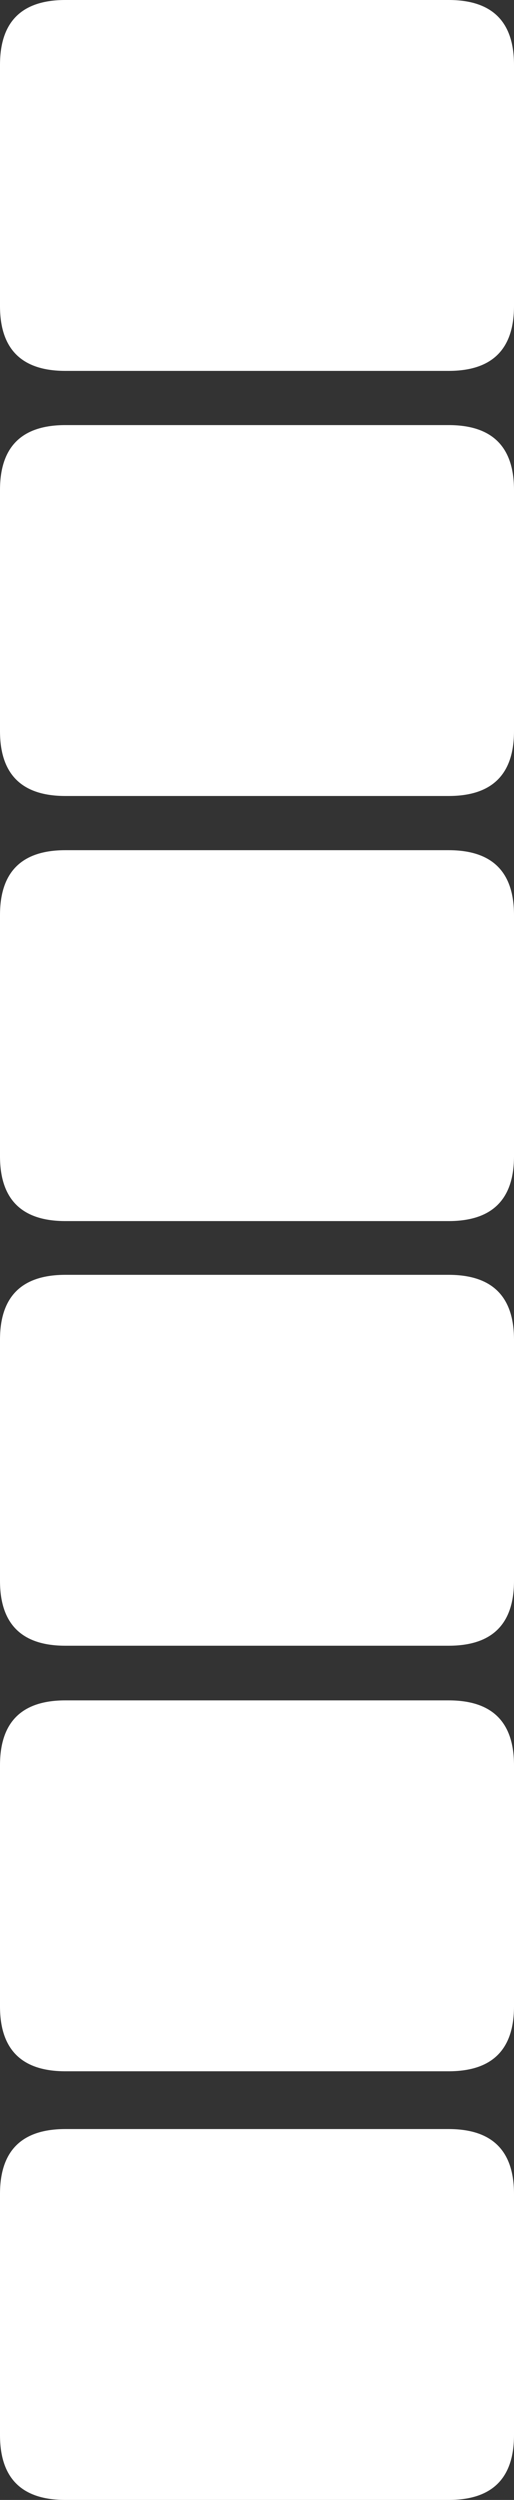
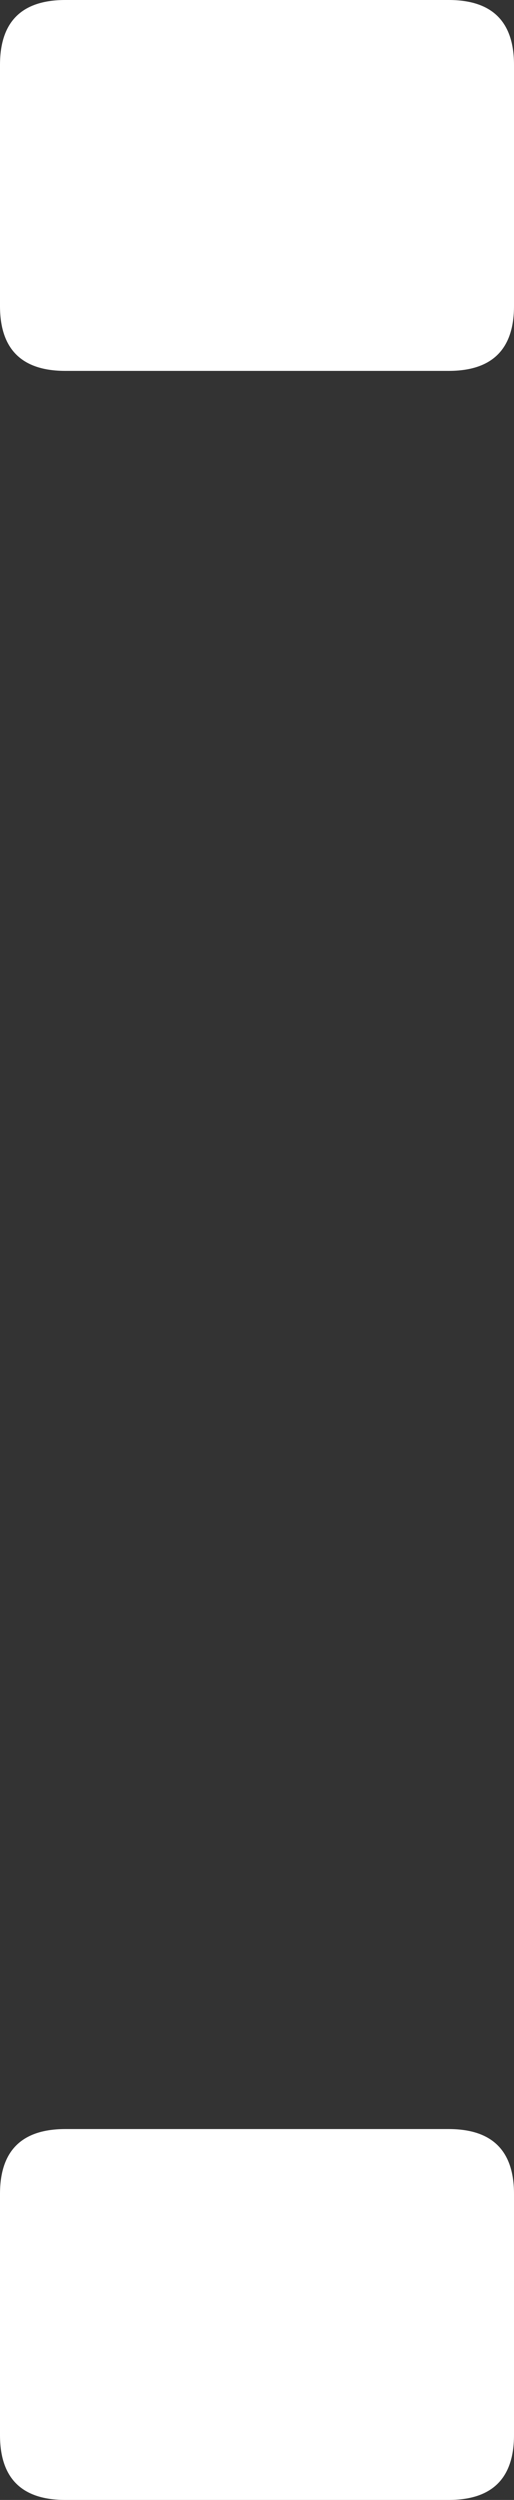
<svg xmlns="http://www.w3.org/2000/svg" height="279.05px" width="57.4px">
  <rect width="100%" height="100%" fill="#333333" stroke="none" />
  <g transform="matrix(1.0, 0.0, 0.0, 1.0, 241.95, 133.5)">
-     <path d="M-241.95 90.45 L-241.95 63.55 Q-241.95 56.3 -234.65 56.3 L-191.85 56.3 Q-184.55 56.3 -184.55 63.55 L-184.55 90.45 Q-184.55 97.7 -191.85 97.7 L-234.65 97.7 Q-241.95 97.7 -241.95 90.45" fill="#ffffff" fill-rule="evenodd" stroke="none" />
-     <path d="M-241.95 -51.9 L-241.95 -78.8 Q-241.95 -86.05 -234.65 -86.05 L-191.85 -86.05 Q-184.55 -86.05 -184.55 -78.8 L-184.55 -51.9 Q-184.55 -44.65 -191.85 -44.65 L-234.65 -44.65 Q-241.95 -44.65 -241.95 -51.9" fill="#ffffff" fill-rule="evenodd" stroke="none" />
-     <path d="M-241.95 -4.45 L-241.95 -31.35 Q-241.95 -38.6 -234.65 -38.6 L-191.85 -38.6 Q-184.55 -38.6 -184.55 -31.35 L-184.55 -4.45 Q-184.55 2.8 -191.85 2.8 L-234.65 2.8 Q-241.95 2.8 -241.95 -4.45" fill="#ffffff" fill-rule="evenodd" stroke="none" />
-     <path d="M-241.95 42.95 L-241.95 16.05 Q-241.95 8.8 -234.65 8.8 L-191.85 8.8 Q-184.55 8.8 -184.55 16.05 L-184.55 42.95 Q-184.55 50.2 -191.85 50.2 L-234.65 50.2 Q-241.95 50.2 -241.95 42.95" fill="#ffffff" fill-rule="evenodd" stroke="none" />
    <path d="M-241.95 -99.35 L-241.95 -126.25 Q-241.95 -133.5 -234.65 -133.5 L-191.85 -133.5 Q-184.55 -133.5 -184.55 -126.25 L-184.55 -99.35 Q-184.55 -92.1 -191.85 -92.1 L-234.65 -92.1 Q-241.95 -92.1 -241.95 -99.35" fill="#ffffff" fill-rule="evenodd" stroke="none" />
    <path d="M-241.95 138.3 L-241.95 111.4 Q-241.95 104.15 -234.65 104.15 L-191.85 104.15 Q-184.55 104.15 -184.55 111.4 L-184.55 138.3 Q-184.55 145.55 -191.85 145.55 L-234.65 145.55 Q-241.95 145.55 -241.95 138.3" fill="#ffffff" fill-rule="evenodd" stroke="none" />
  </g>
</svg>